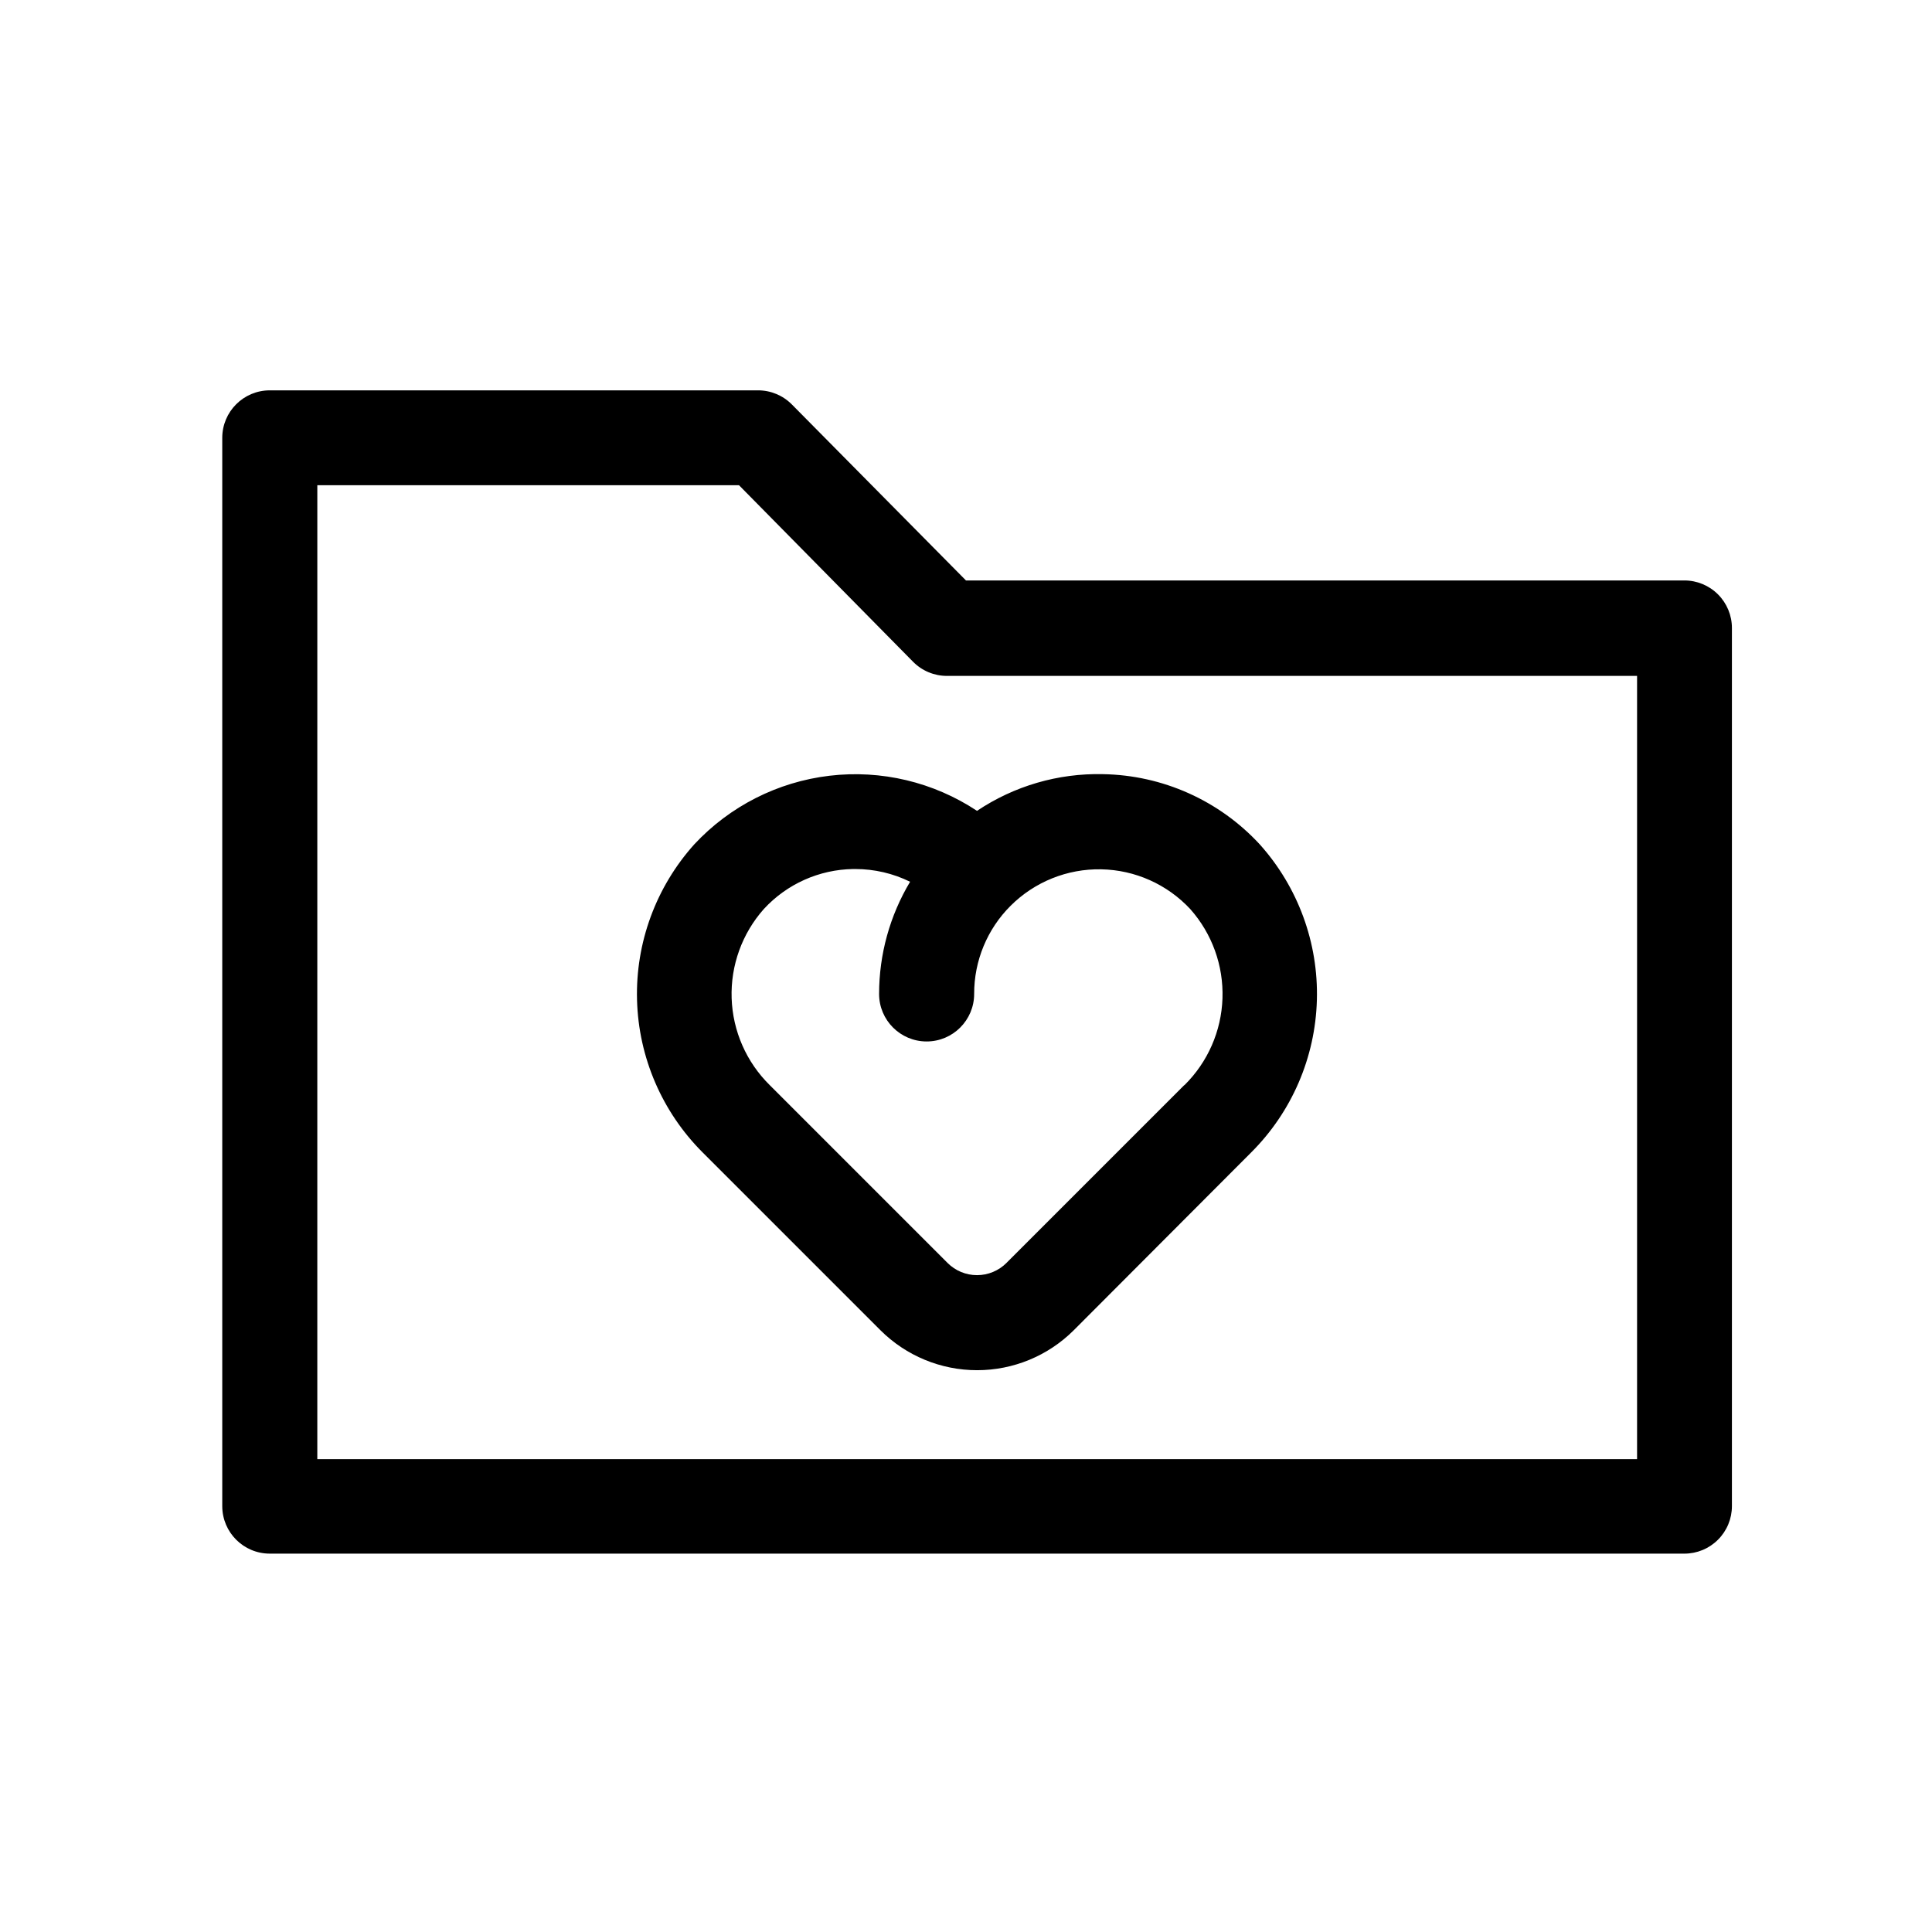
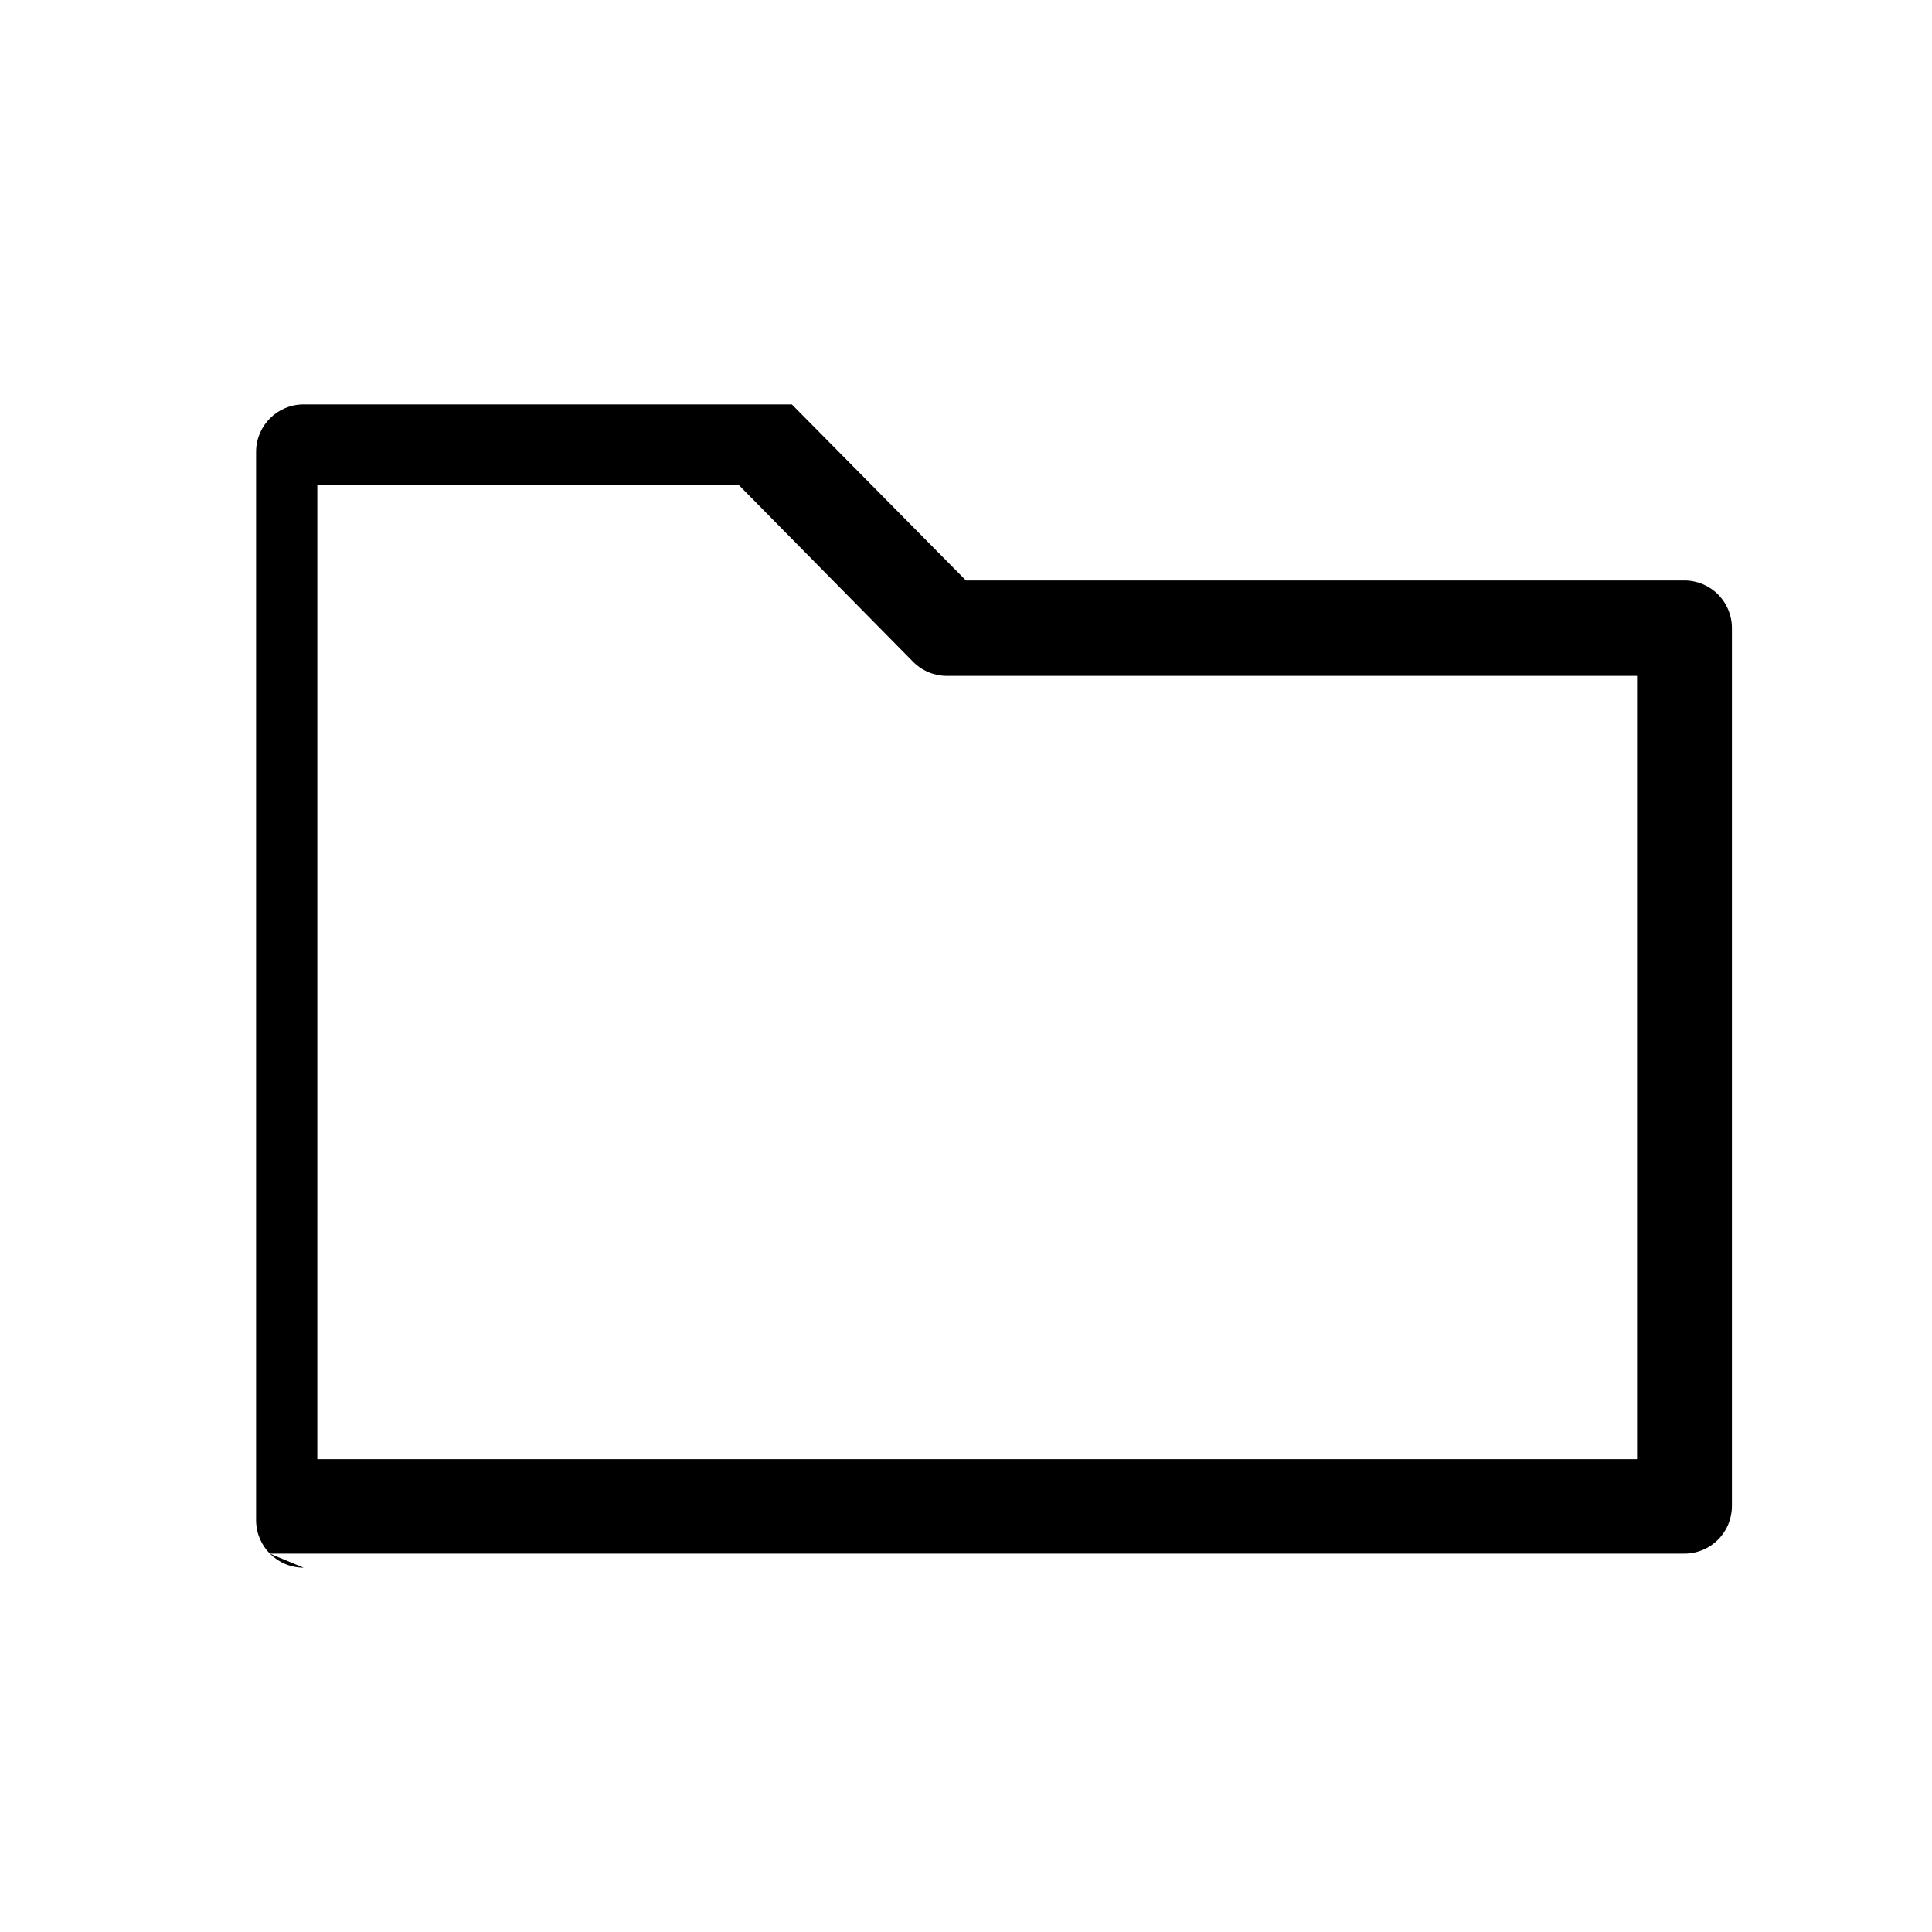
<svg xmlns="http://www.w3.org/2000/svg" fill="#000000" width="800px" height="800px" version="1.1" viewBox="144 144 512 512">
  <g>
-     <path d="m215.5 555.73h374.88c3.344 0 6.547-1.328 8.906-3.691 2.363-2.359 3.691-5.562 3.691-8.906v-232.71c0-3.34-1.328-6.543-3.691-8.906-2.359-2.363-5.562-3.691-8.906-3.691h-190.39l-46.148-46.652h-0.004c-2.367-2.391-5.598-3.734-8.965-3.727h-129.38c-6.957 0-12.594 5.641-12.594 12.594v283.14c0.027 6.938 5.656 12.547 12.594 12.547zm12.594-283.14h111.75l46.148 46.805c2.371 2.391 5.602 3.734 8.969 3.727h182.88v207.57h-349.75z" />
-     <path d="m436.27 349.16c-11.855-0.273-23.504 3.125-33.352 9.723-11.516-7.629-25.367-10.926-39.086-9.305-13.719 1.625-26.414 8.062-35.832 18.172-10.16 11.309-15.594 26.082-15.18 41.277 0.41 15.195 6.641 29.652 17.398 40.391l47.105 47.105c6.801 6.785 16.012 10.594 25.617 10.594 9.605 0 18.82-3.809 25.621-10.594l47.004-47.105c10.766-10.73 17-25.188 17.422-40.383 0.422-15.195-5.004-29.973-15.156-41.285-10.73-11.617-25.75-18.336-41.562-18.59zm21.562 82.422-47.105 47.105v0.004c-2.07 2.07-4.879 3.238-7.809 3.238s-5.742-1.168-7.809-3.238l-47.109-47.109c-6.199-6.098-9.82-14.348-10.109-23.039-0.289-8.691 2.769-17.164 8.551-23.664 6.094-6.609 14.633-10.434 23.625-10.578h0.605c5.031 0 9.996 1.152 14.512 3.375-5.379 8.984-8.215 19.258-8.215 29.727 0 6.953 5.641 12.594 12.598 12.594 6.957 0 12.594-5.641 12.594-12.594-0.023-8.773 3.457-17.191 9.676-23.379 6.356-6.34 15.02-9.82 23.996-9.648 8.977 0.168 17.5 3.981 23.613 10.555 5.762 6.496 8.816 14.957 8.523 23.641-0.289 8.68-3.902 16.918-10.086 23.012z" />
+     <path d="m215.5 555.73h374.88c3.344 0 6.547-1.328 8.906-3.691 2.363-2.359 3.691-5.562 3.691-8.906v-232.71c0-3.34-1.328-6.543-3.691-8.906-2.359-2.363-5.562-3.691-8.906-3.691h-190.39l-46.148-46.652h-0.004h-129.38c-6.957 0-12.594 5.641-12.594 12.594v283.14c0.027 6.938 5.656 12.547 12.594 12.547zm12.594-283.14h111.75l46.148 46.805c2.371 2.391 5.602 3.734 8.969 3.727h182.88v207.57h-349.75z" />
  </g>
</svg>